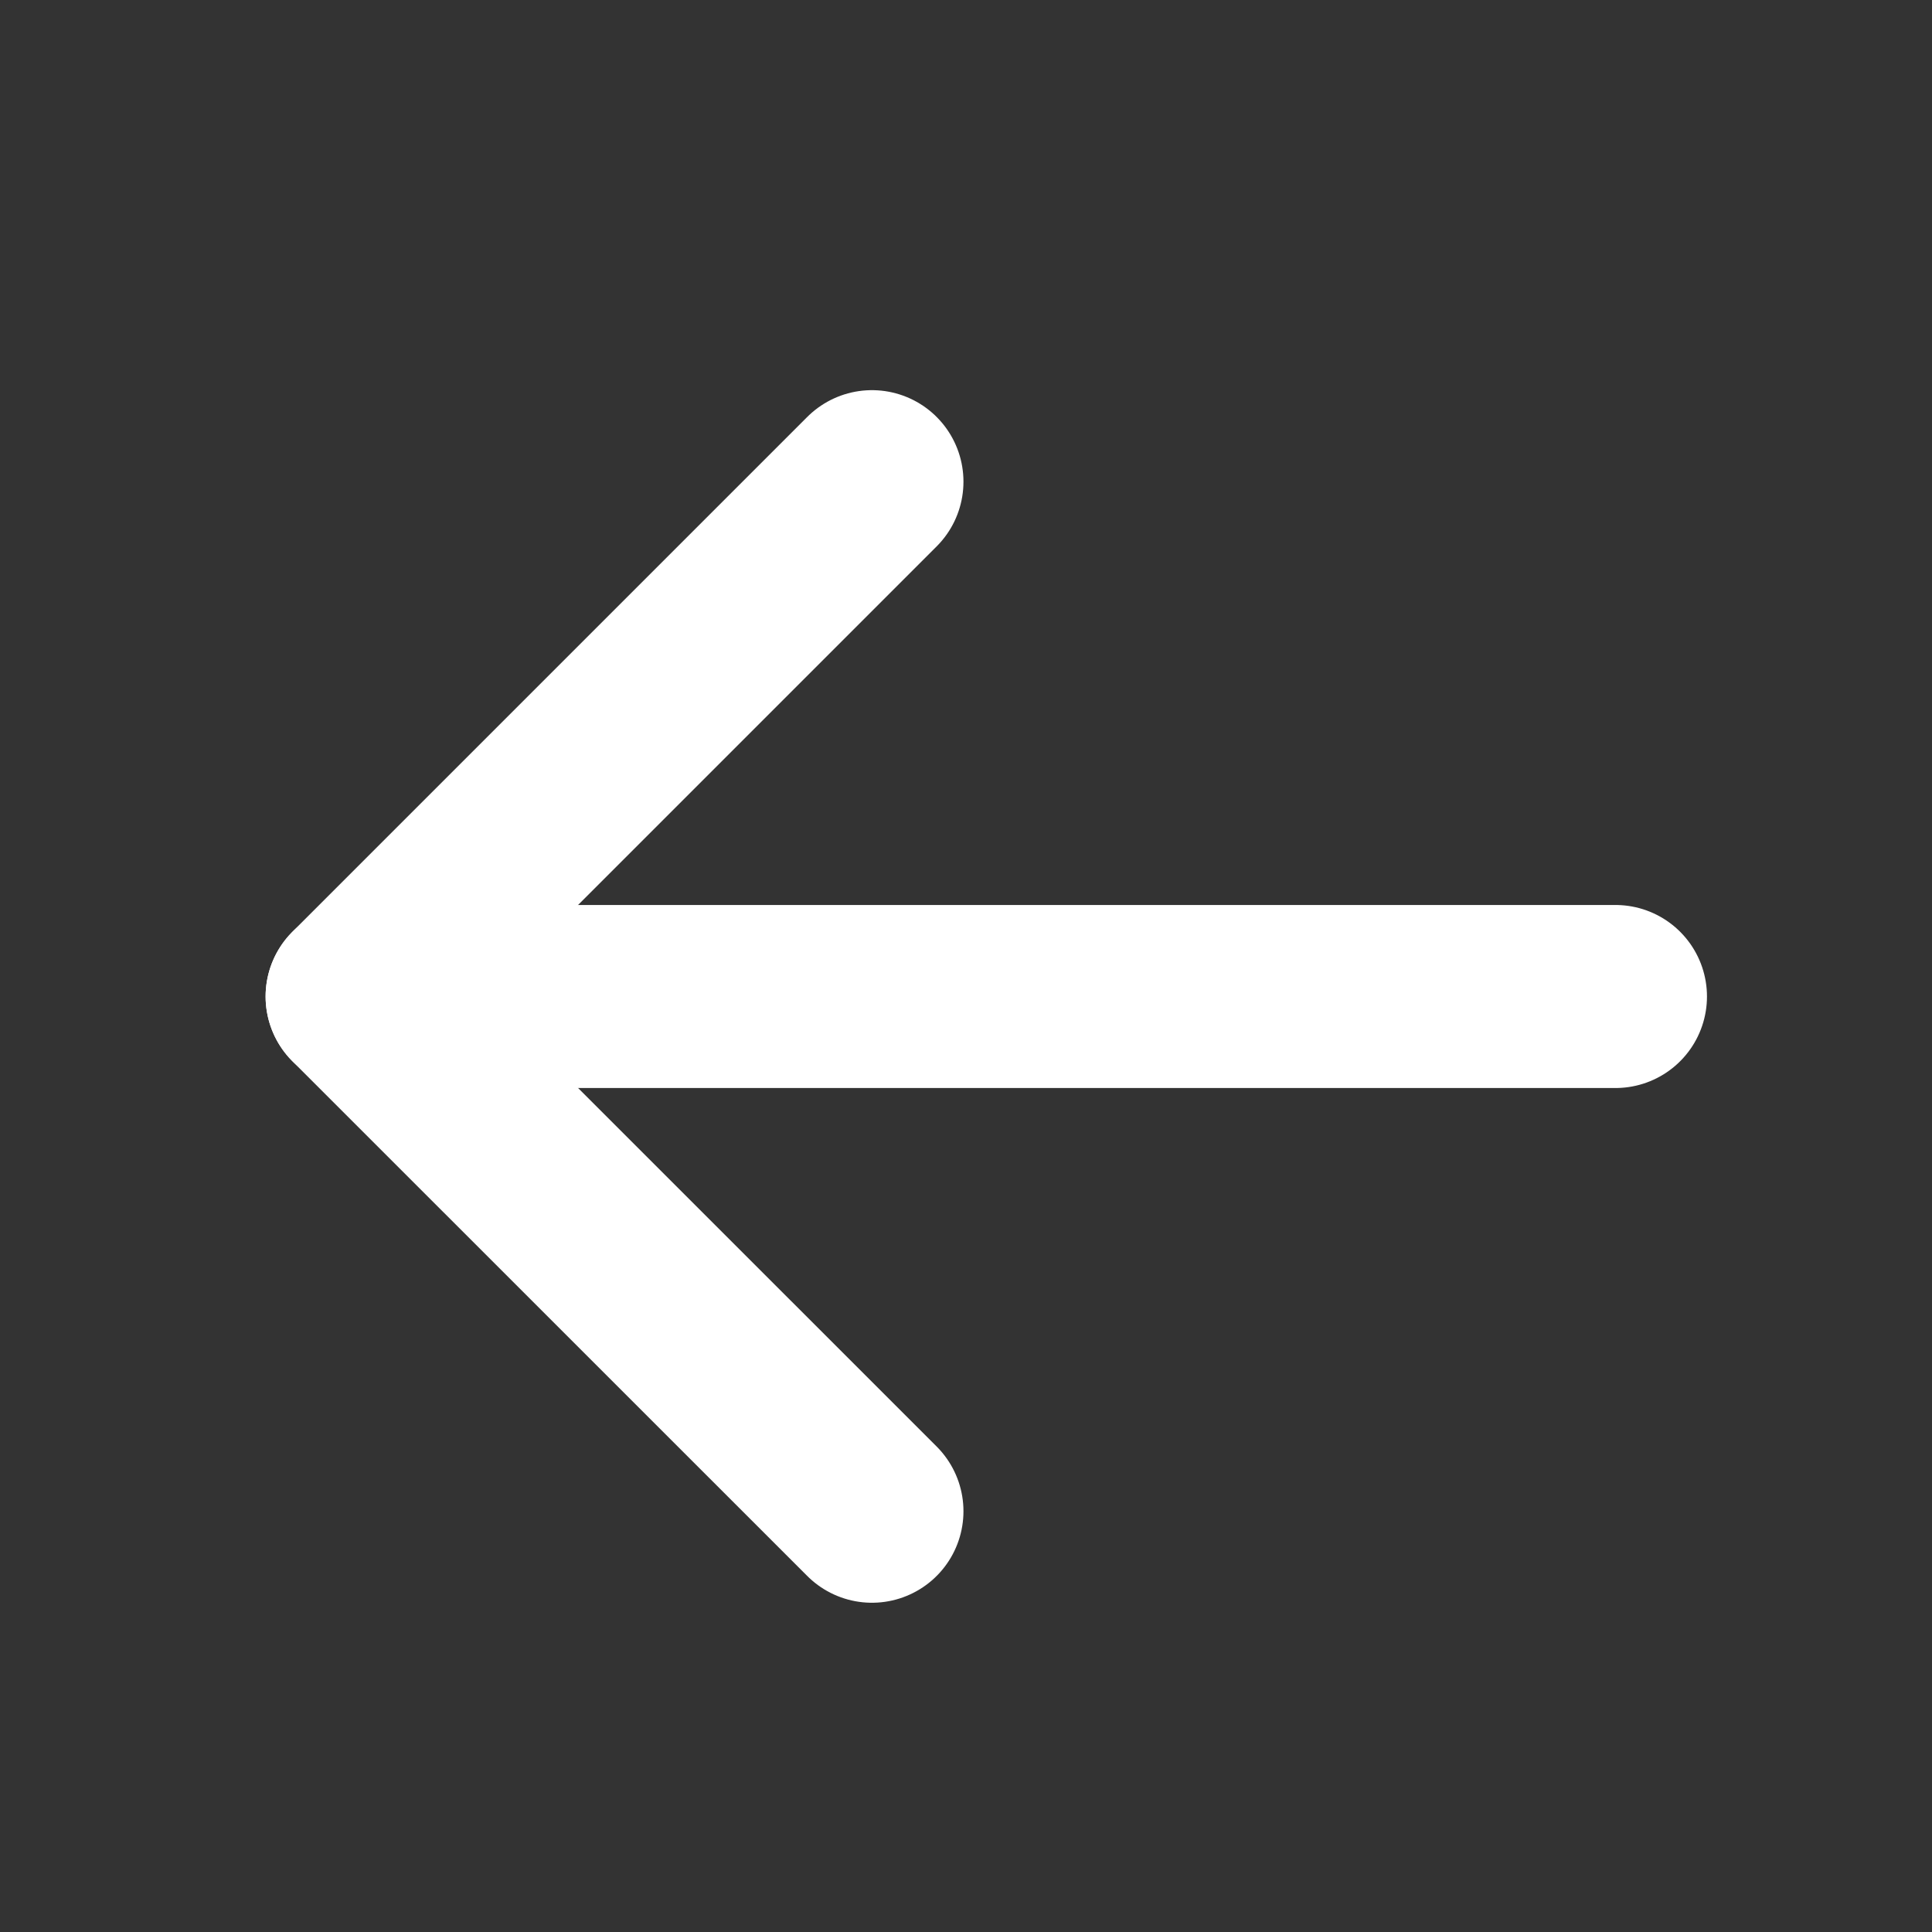
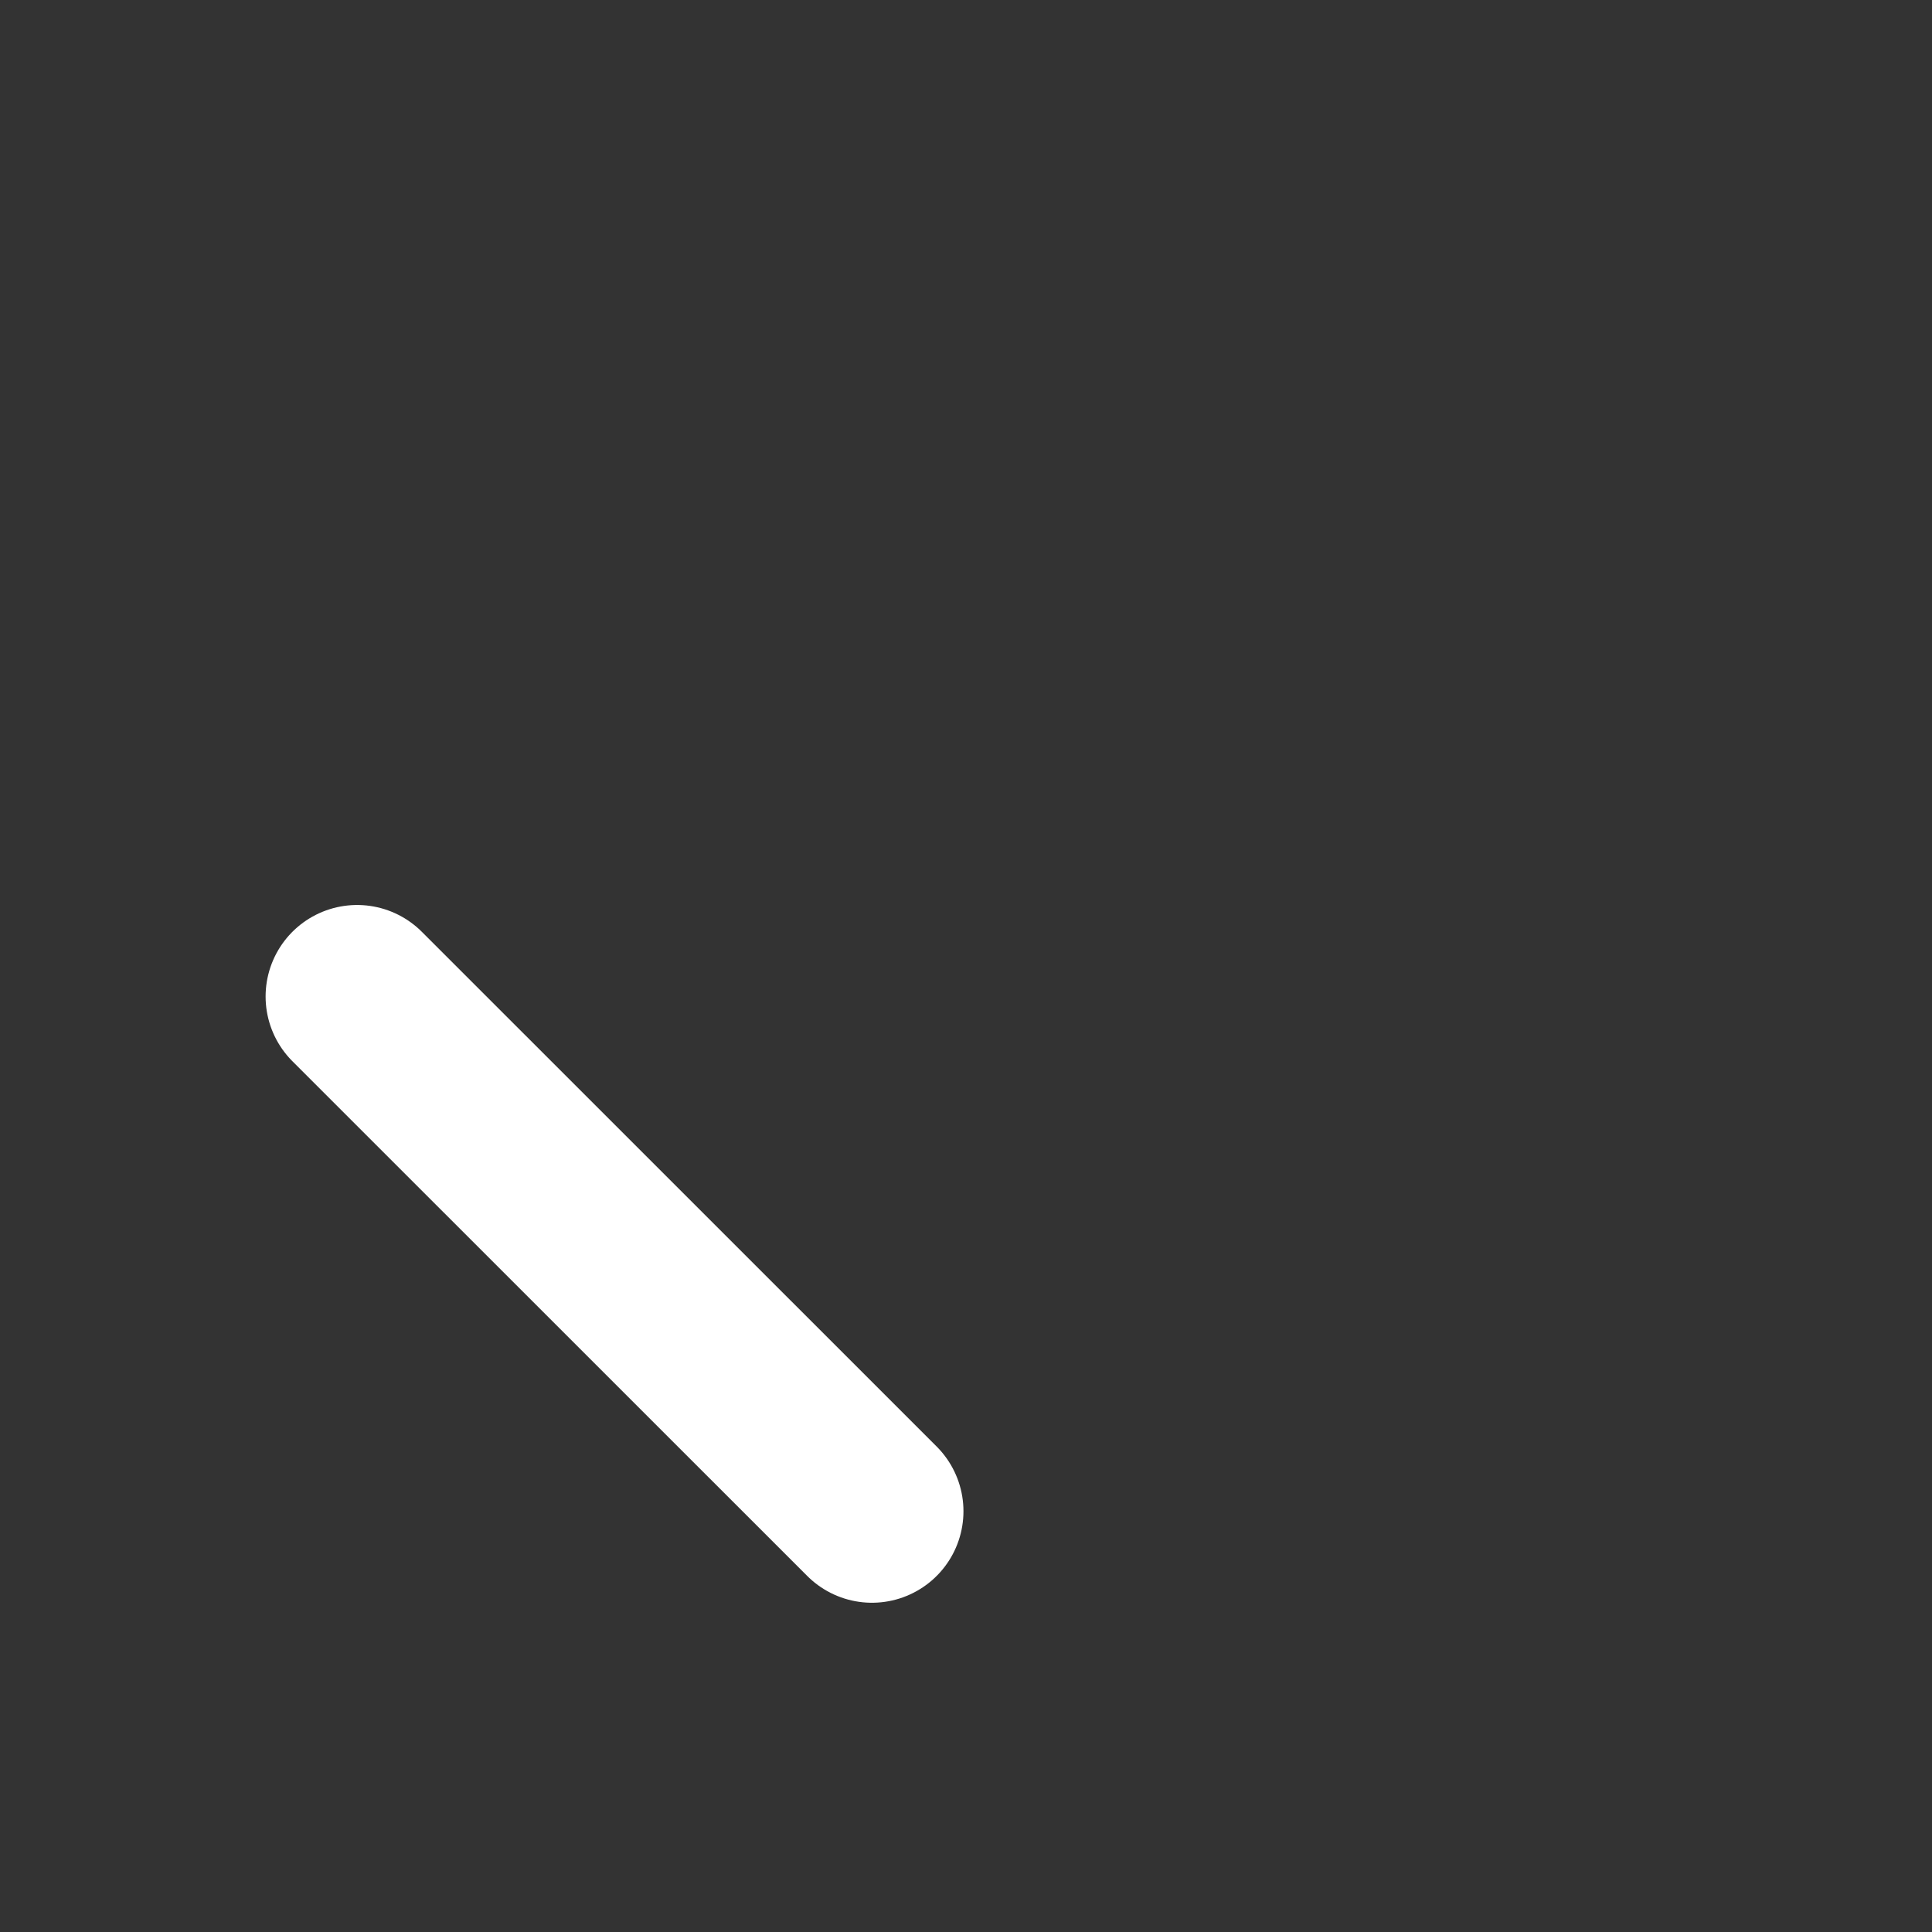
<svg xmlns="http://www.w3.org/2000/svg" width="19" height="19" viewBox="0 0 19 19" fill="none">
  <rect x="0" y="0" width="19" height="19" fill="#333333" stroke="none" />
-   <path d="M15.887 9.8L3.512 9.8" stroke="white" stroke-width="1.8" stroke-linecap="round" stroke-linejoin="round" />
-   <path d="M8.575 14.862L3.512 9.8L8.575 4.737" stroke="white" stroke-width="1.8" stroke-linecap="round" stroke-linejoin="round" />
+   <path d="M8.575 14.862L3.512 9.8" stroke="white" stroke-width="1.8" stroke-linecap="round" stroke-linejoin="round" />
</svg>